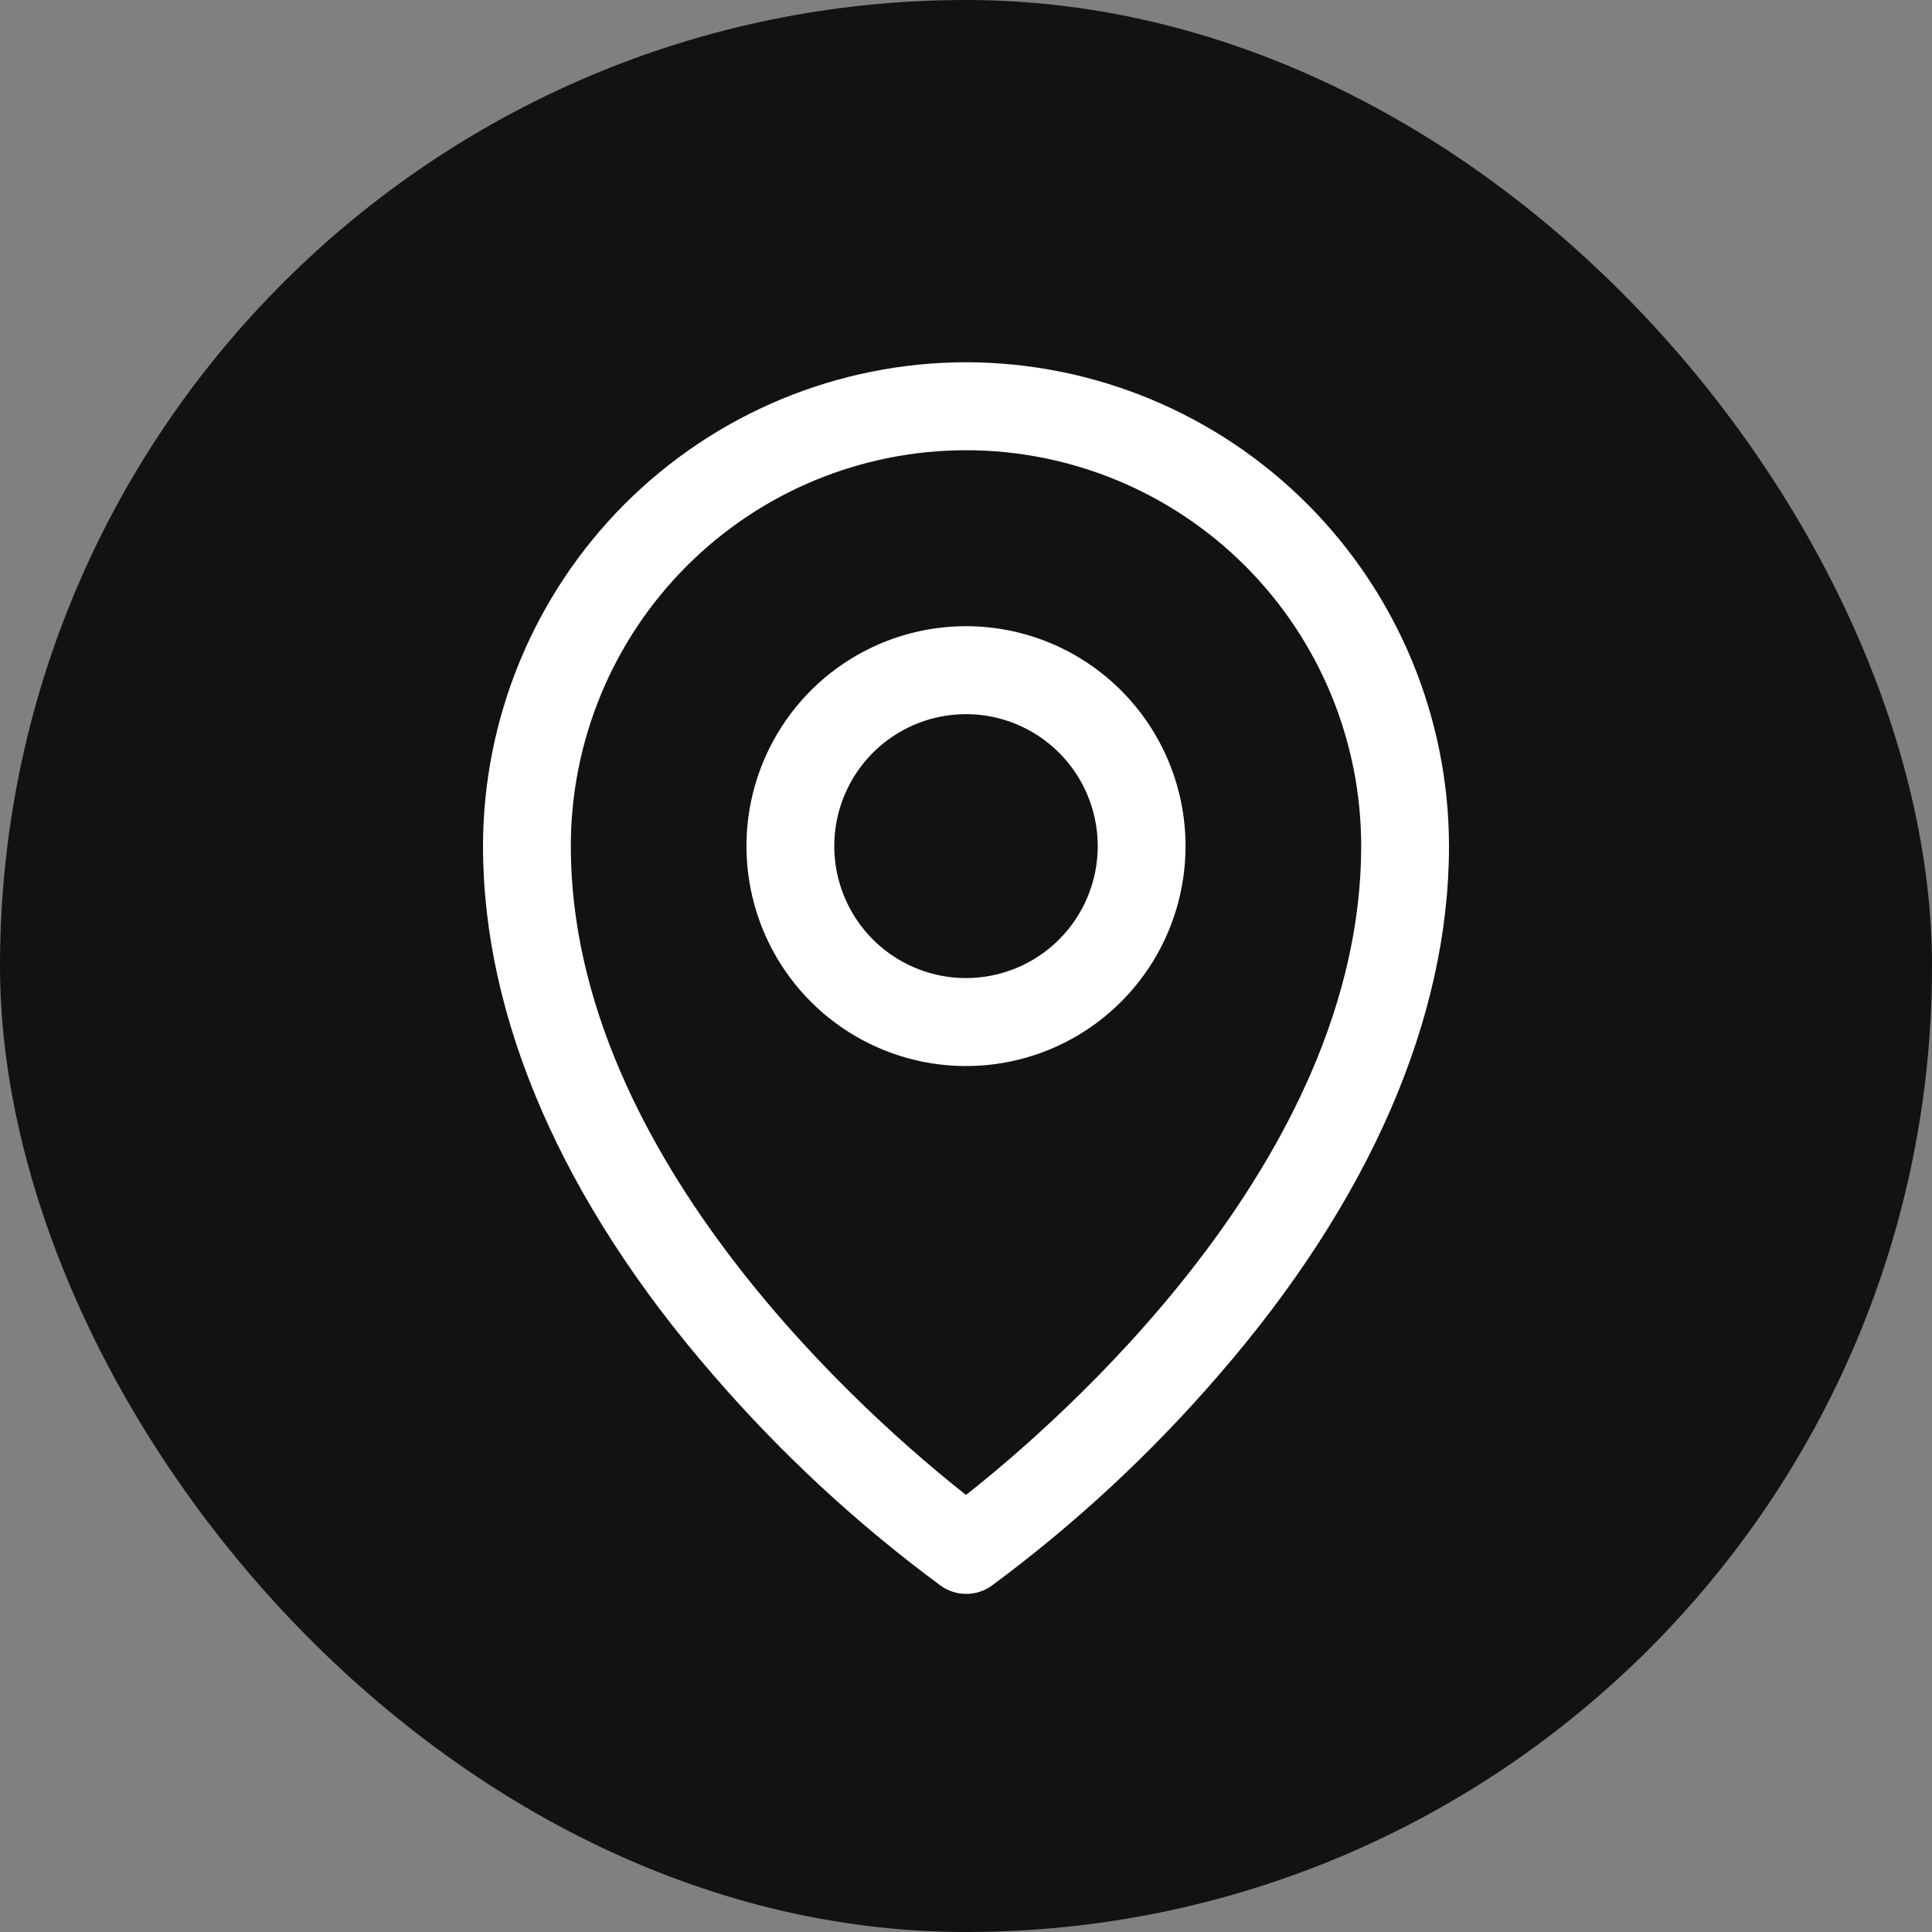
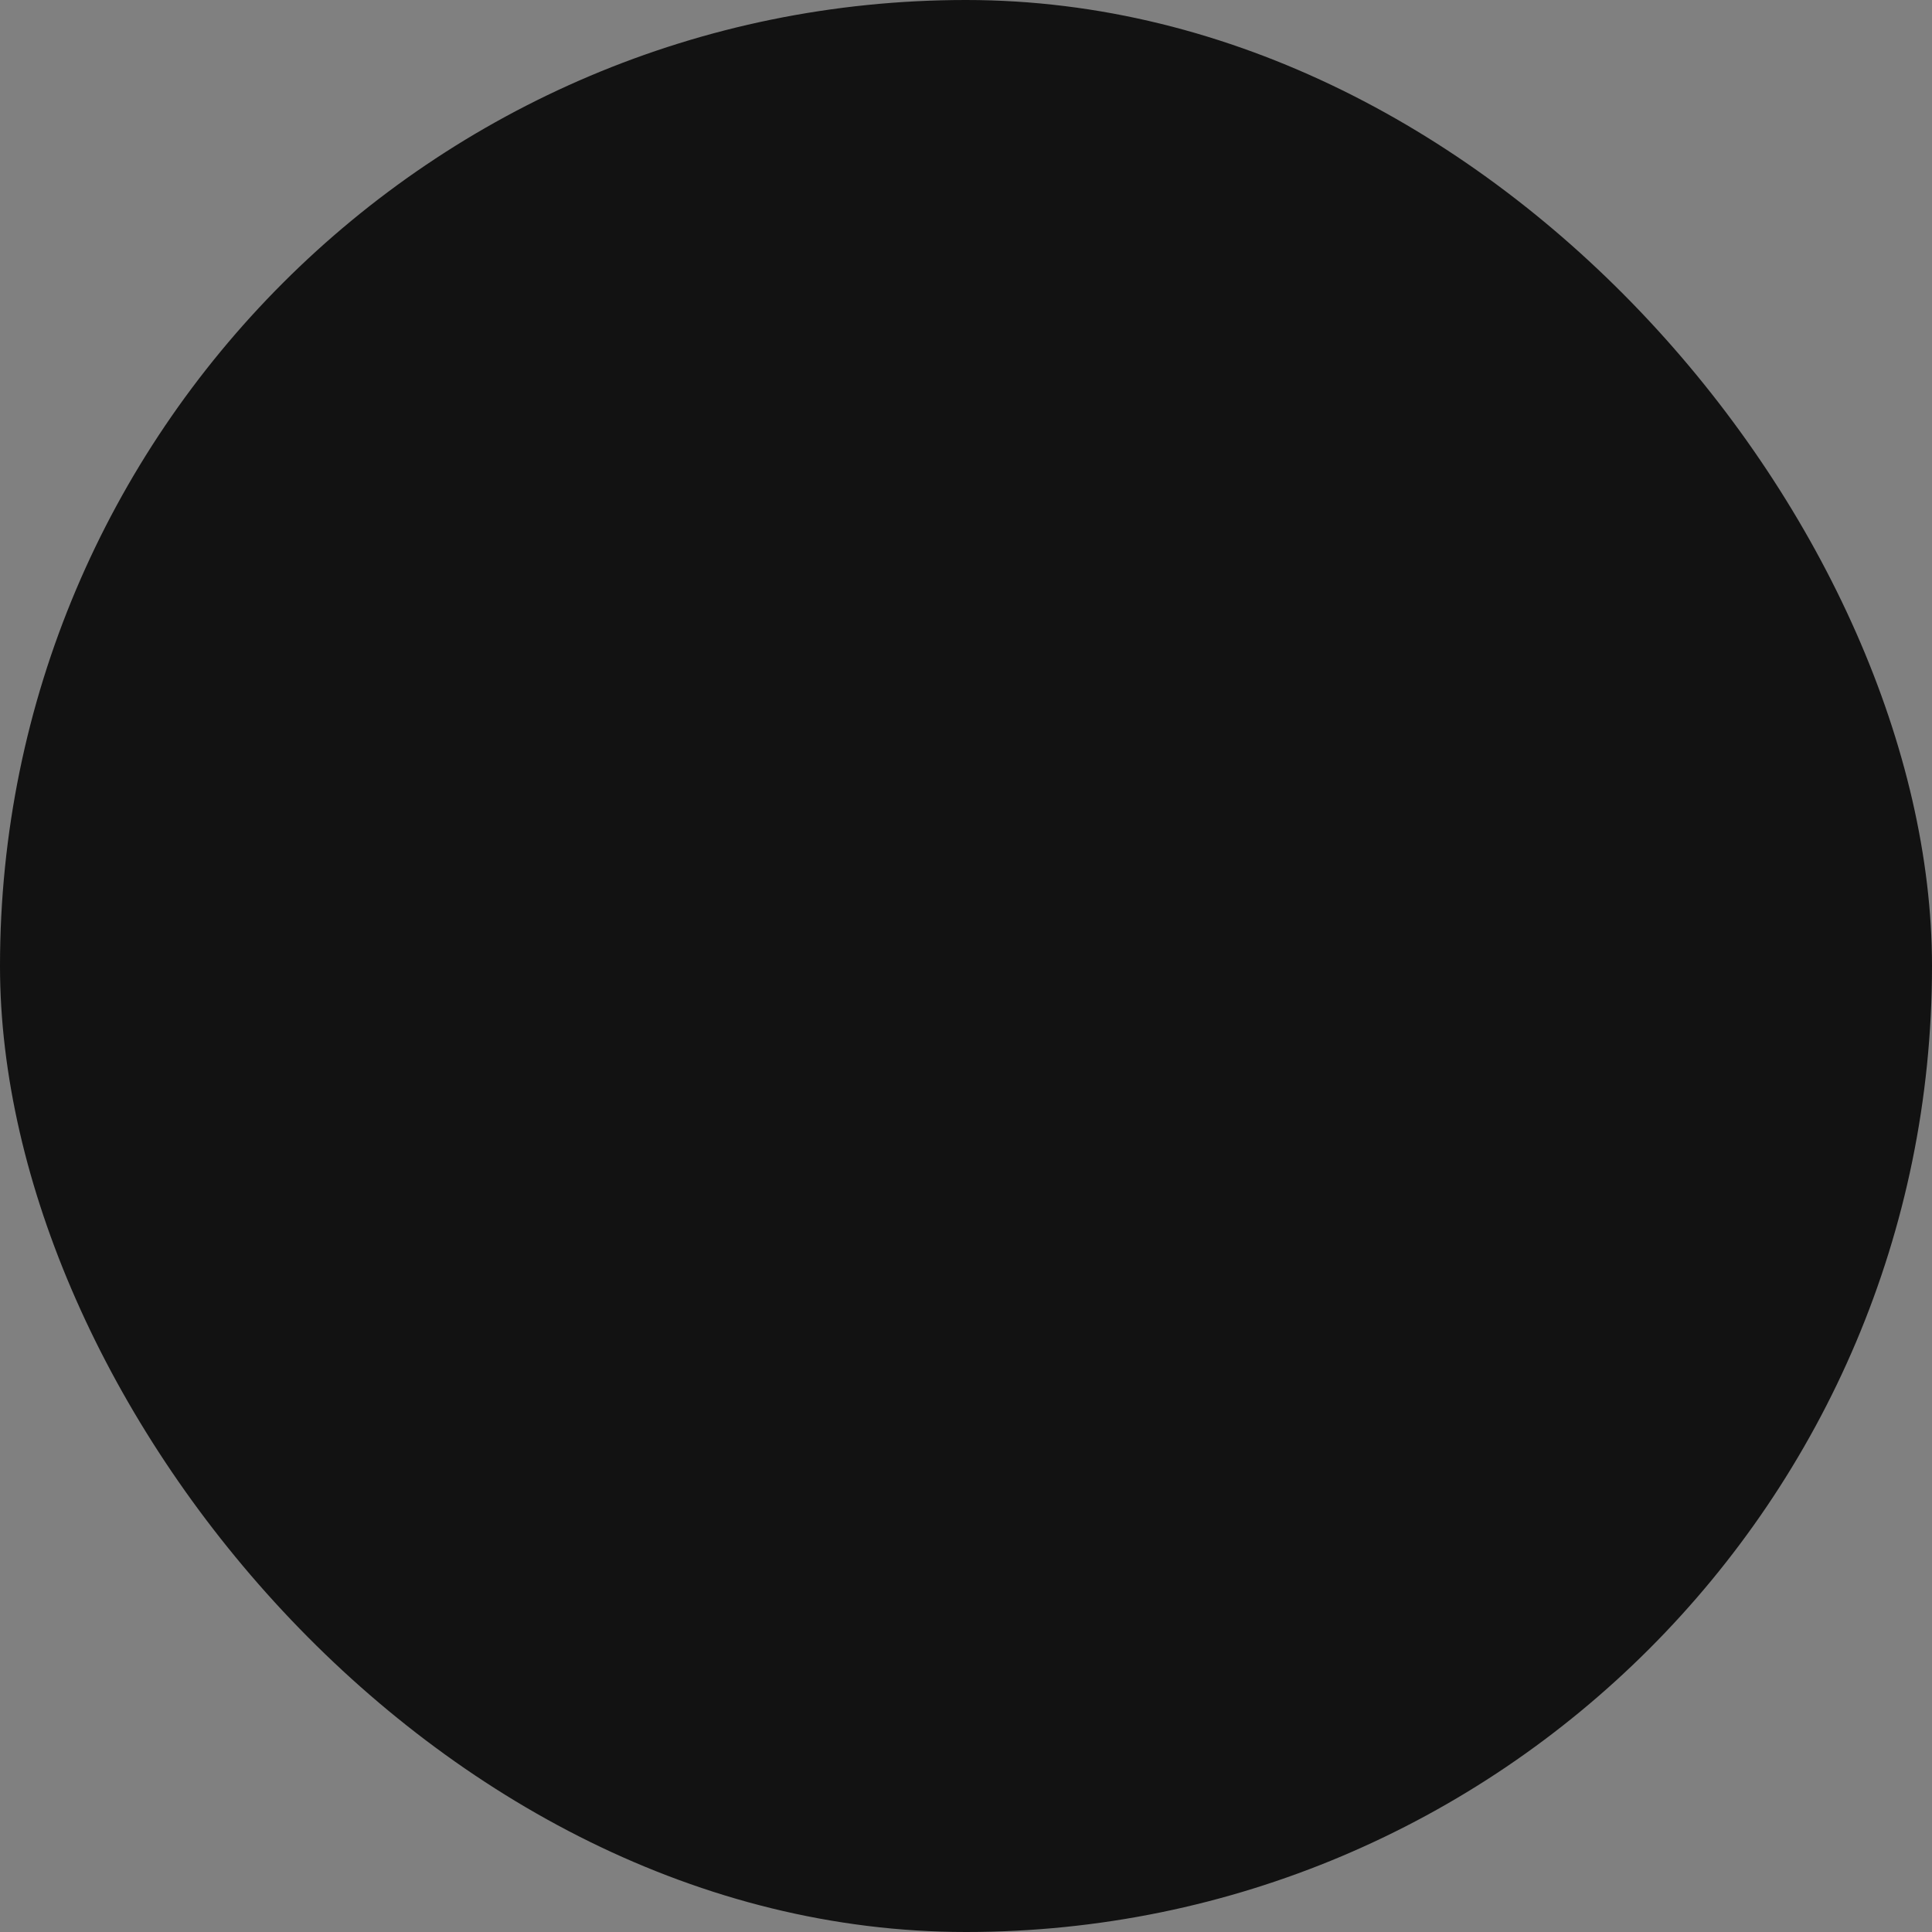
<svg xmlns="http://www.w3.org/2000/svg" width="80" height="80" viewBox="0 0 80 80" fill="none">
  <rect x="0" y="0" width="80" height="80" fill="#808080" stroke="none" />
  <rect width="80" height="80" rx="40" fill="#121212" />
-   <path d="M40 25.929C38.202 25.929 36.444 26.463 34.949 27.463C33.454 28.464 32.289 29.887 31.601 31.551C30.913 33.215 30.733 35.046 31.084 36.813C31.434 38.579 32.3 40.202 33.572 41.476C34.843 42.749 36.463 43.617 38.227 43.968C39.99 44.32 41.818 44.139 43.479 43.45C45.14 42.761 46.56 41.593 47.559 40.096C48.558 38.598 49.091 36.837 49.091 35.036C49.091 32.62 48.133 30.304 46.428 28.596C44.723 26.888 42.411 25.929 40 25.929ZM40 40.5C38.921 40.5 37.867 40.18 36.97 39.579C36.073 38.979 35.373 38.126 34.961 37.127C34.548 36.129 34.44 35.03 34.65 33.97C34.861 32.91 35.38 31.936 36.143 31.172C36.906 30.408 37.878 29.887 38.936 29.677C39.994 29.466 41.091 29.574 42.087 29.988C43.084 30.401 43.936 31.102 44.535 32C45.135 32.899 45.455 33.955 45.455 35.036C45.455 36.485 44.88 37.875 43.857 38.9C42.834 39.925 41.447 40.5 40 40.5ZM40 15C34.697 15.006 29.614 17.119 25.864 20.875C22.115 24.631 20.006 29.724 20 35.036C20 42.185 23.298 49.762 29.546 56.95C32.353 60.198 35.512 63.123 38.966 65.67C39.272 65.885 39.636 66 40.009 66C40.382 66 40.747 65.885 41.052 65.67C44.499 63.122 47.653 60.197 50.455 56.95C56.693 49.762 60 42.185 60 35.036C59.994 29.724 57.885 24.631 54.136 20.875C50.386 17.119 45.303 15.006 40 15ZM40 61.902C36.243 58.942 23.636 48.071 23.636 35.036C23.636 30.688 25.36 26.519 28.429 23.444C31.498 20.37 35.66 18.643 40 18.643C44.34 18.643 48.502 20.37 51.571 23.444C54.64 26.519 56.364 30.688 56.364 35.036C56.364 48.066 43.757 58.942 40 61.902Z" fill="white" />
</svg>